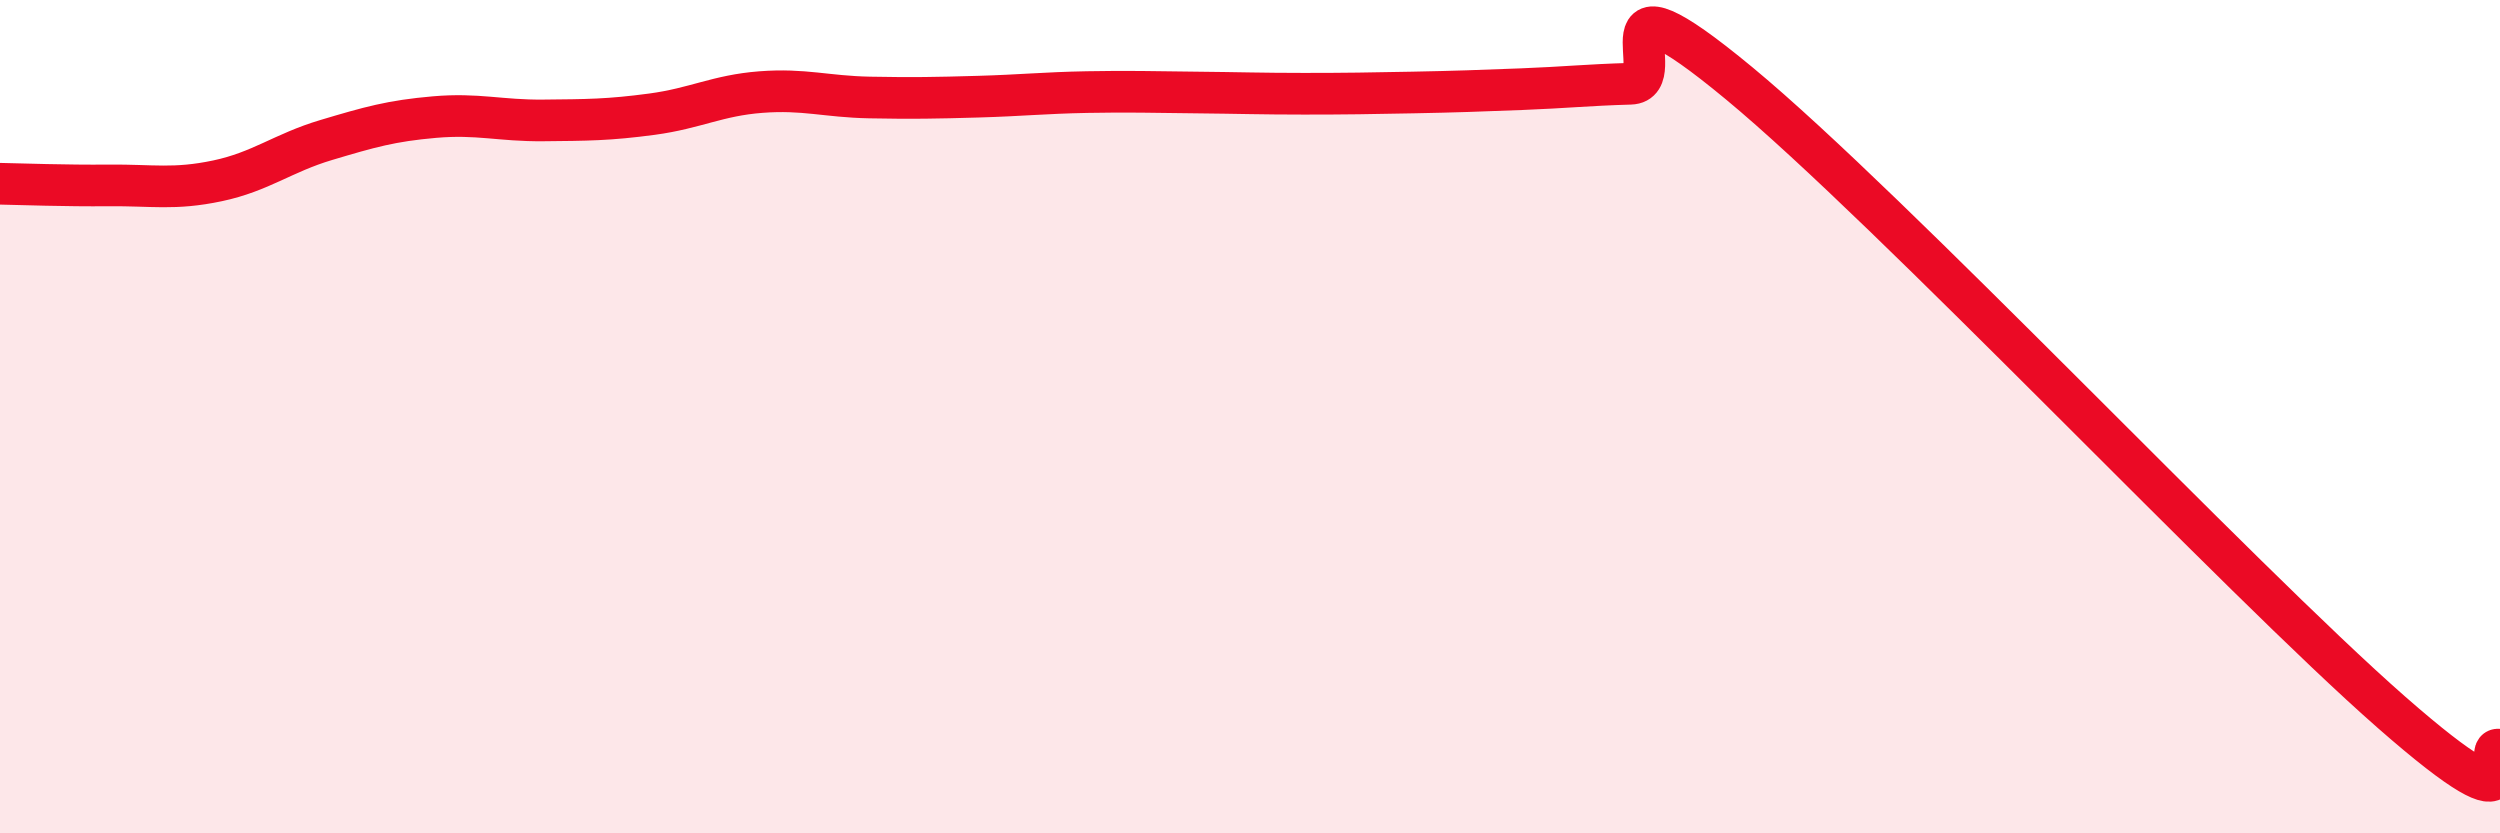
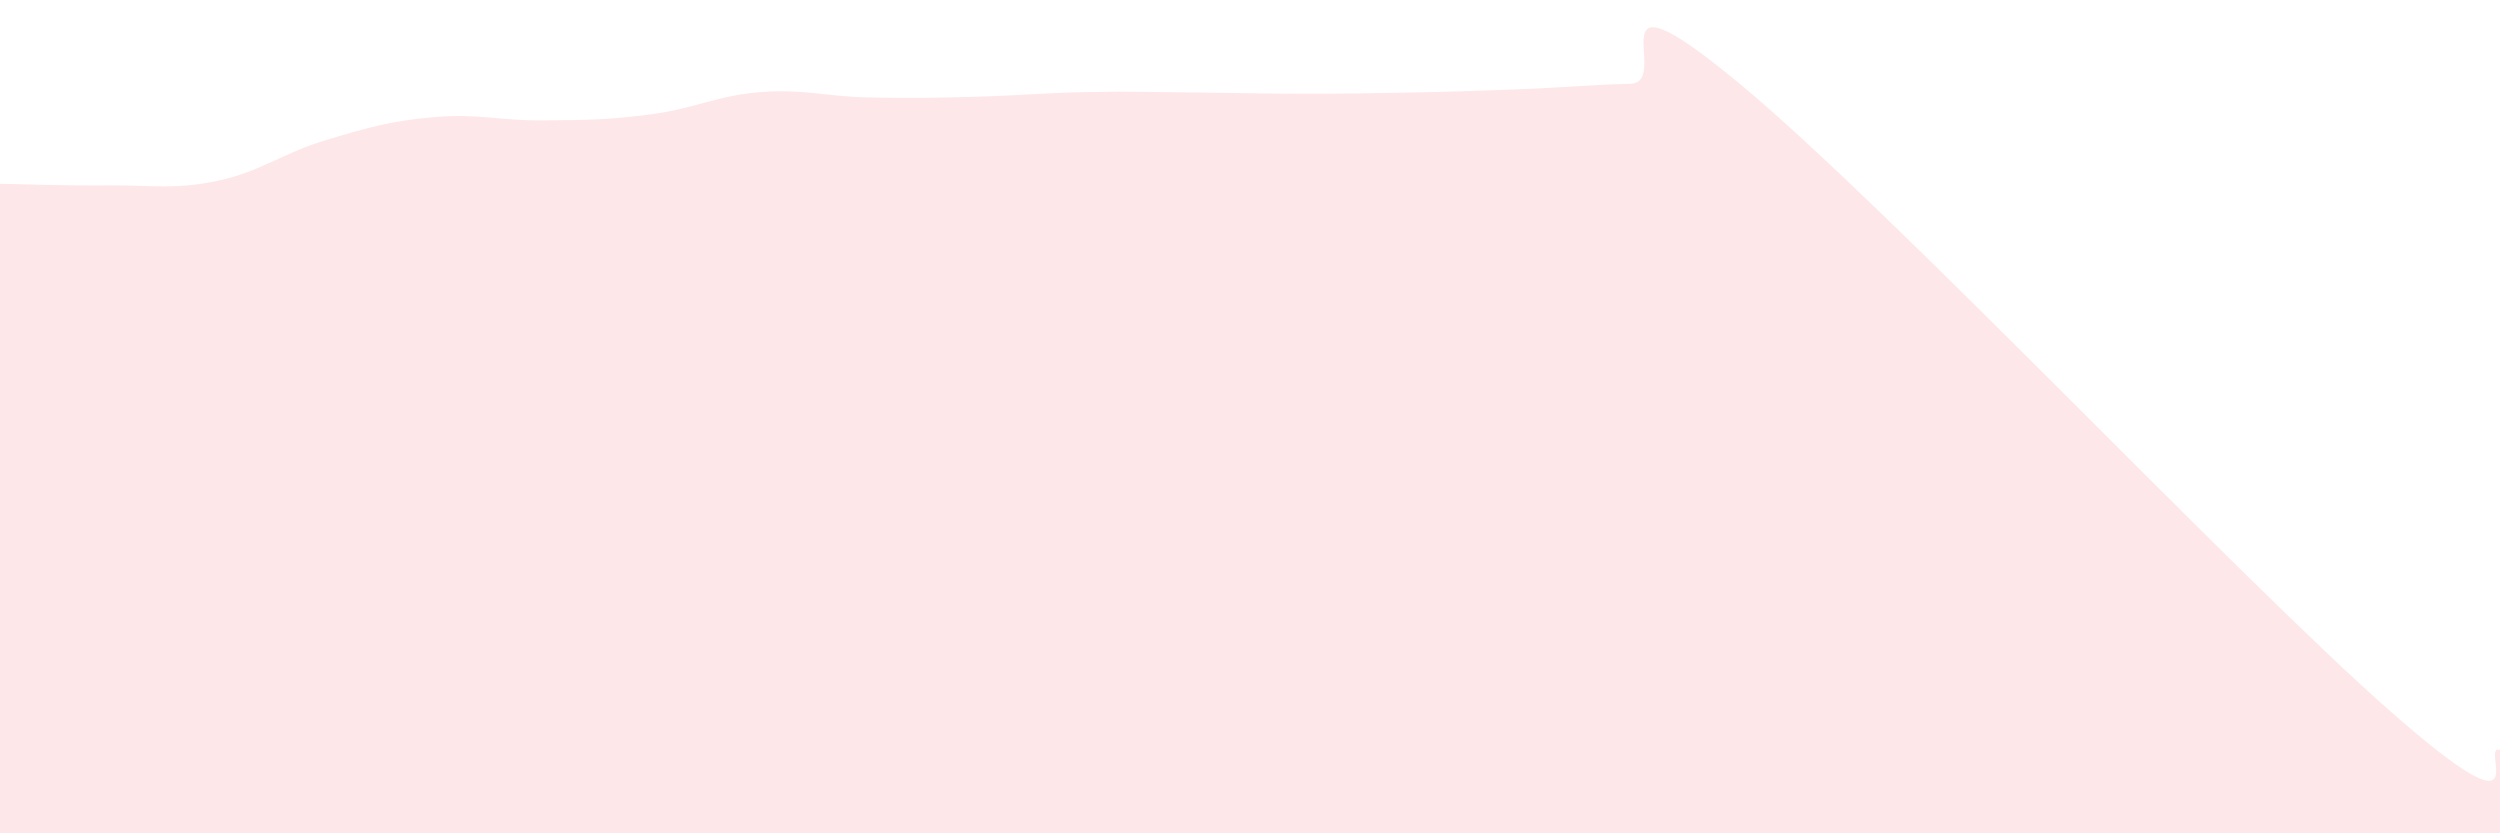
<svg xmlns="http://www.w3.org/2000/svg" width="60" height="20" viewBox="0 0 60 20">
  <path d="M 0,4.41 C 0.52,4.42 1.57,4.46 2.61,4.45 C 3.65,4.44 4.18,4.56 5.22,4.34 C 6.26,4.12 6.79,3.67 7.83,3.36 C 8.87,3.05 9.39,2.9 10.43,2.81 C 11.47,2.72 12,2.9 13.04,2.89 C 14.08,2.88 14.61,2.88 15.65,2.74 C 16.69,2.6 17.22,2.29 18.26,2.21 C 19.3,2.13 19.83,2.32 20.87,2.34 C 21.91,2.36 22.44,2.35 23.48,2.32 C 24.52,2.29 25.05,2.23 26.09,2.21 C 27.13,2.19 27.66,2.21 28.7,2.22 C 29.74,2.23 30.26,2.25 31.3,2.25 C 32.34,2.25 32.87,2.24 33.91,2.22 C 34.95,2.2 35.48,2.18 36.52,2.14 C 37.56,2.1 38.09,2.04 39.13,2.01 C 40.17,1.98 38.09,-1.02 41.74,2 C 45.39,5.02 53.74,13.89 57.39,17.09 C 61.04,20.29 59.48,17.82 60,18L60 20L0 20Z" fill="#EB0A25" opacity="0.1" stroke-linecap="round" stroke-linejoin="round" />
-   <path d="M 0,4.41 C 0.52,4.42 1.57,4.46 2.61,4.45 C 3.65,4.44 4.18,4.56 5.22,4.34 C 6.26,4.12 6.79,3.67 7.83,3.36 C 8.87,3.05 9.39,2.9 10.43,2.81 C 11.47,2.72 12,2.9 13.04,2.89 C 14.08,2.88 14.61,2.88 15.65,2.74 C 16.69,2.6 17.22,2.29 18.26,2.21 C 19.3,2.13 19.83,2.32 20.87,2.34 C 21.91,2.36 22.44,2.35 23.48,2.32 C 24.52,2.29 25.05,2.23 26.09,2.21 C 27.13,2.19 27.66,2.21 28.7,2.22 C 29.74,2.23 30.26,2.25 31.3,2.25 C 32.34,2.25 32.87,2.24 33.91,2.22 C 34.95,2.2 35.48,2.18 36.52,2.14 C 37.56,2.1 38.09,2.04 39.13,2.01 C 40.17,1.98 38.09,-1.02 41.74,2 C 45.39,5.02 53.74,13.89 57.39,17.09 C 61.04,20.29 59.48,17.82 60,18" stroke="#EB0A25" stroke-width="1" fill="none" stroke-linecap="round" stroke-linejoin="round" />
</svg>